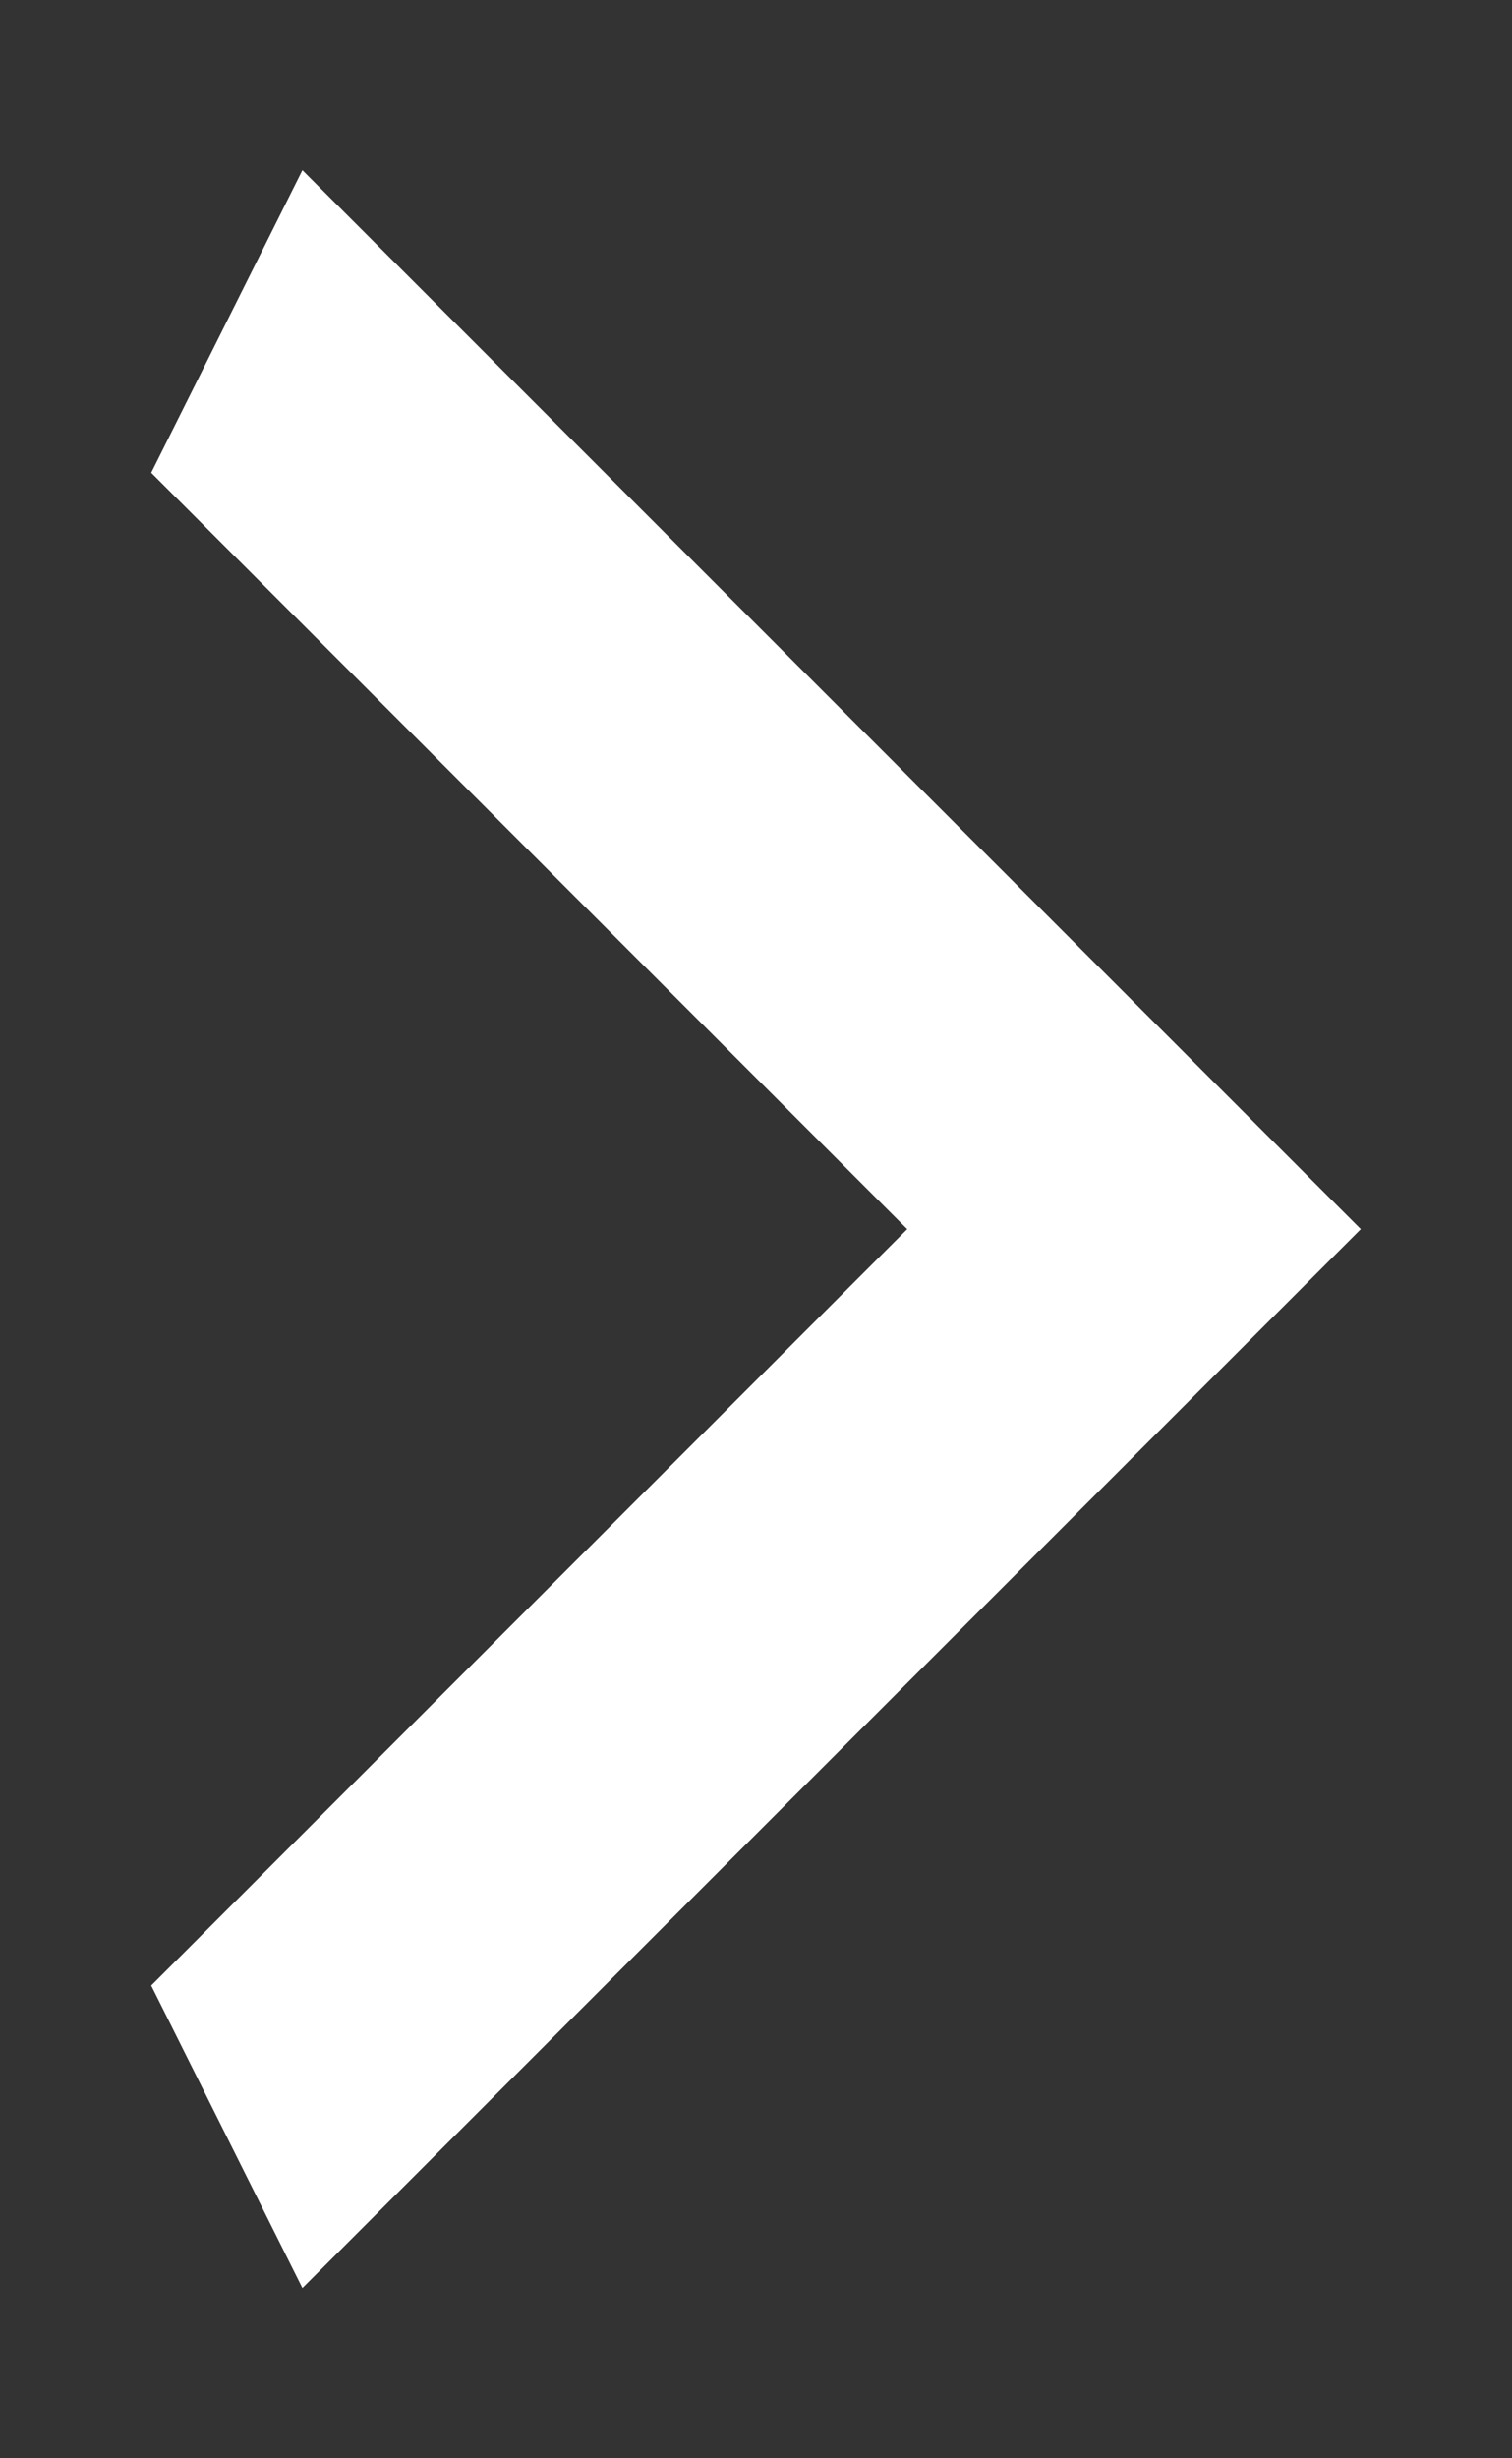
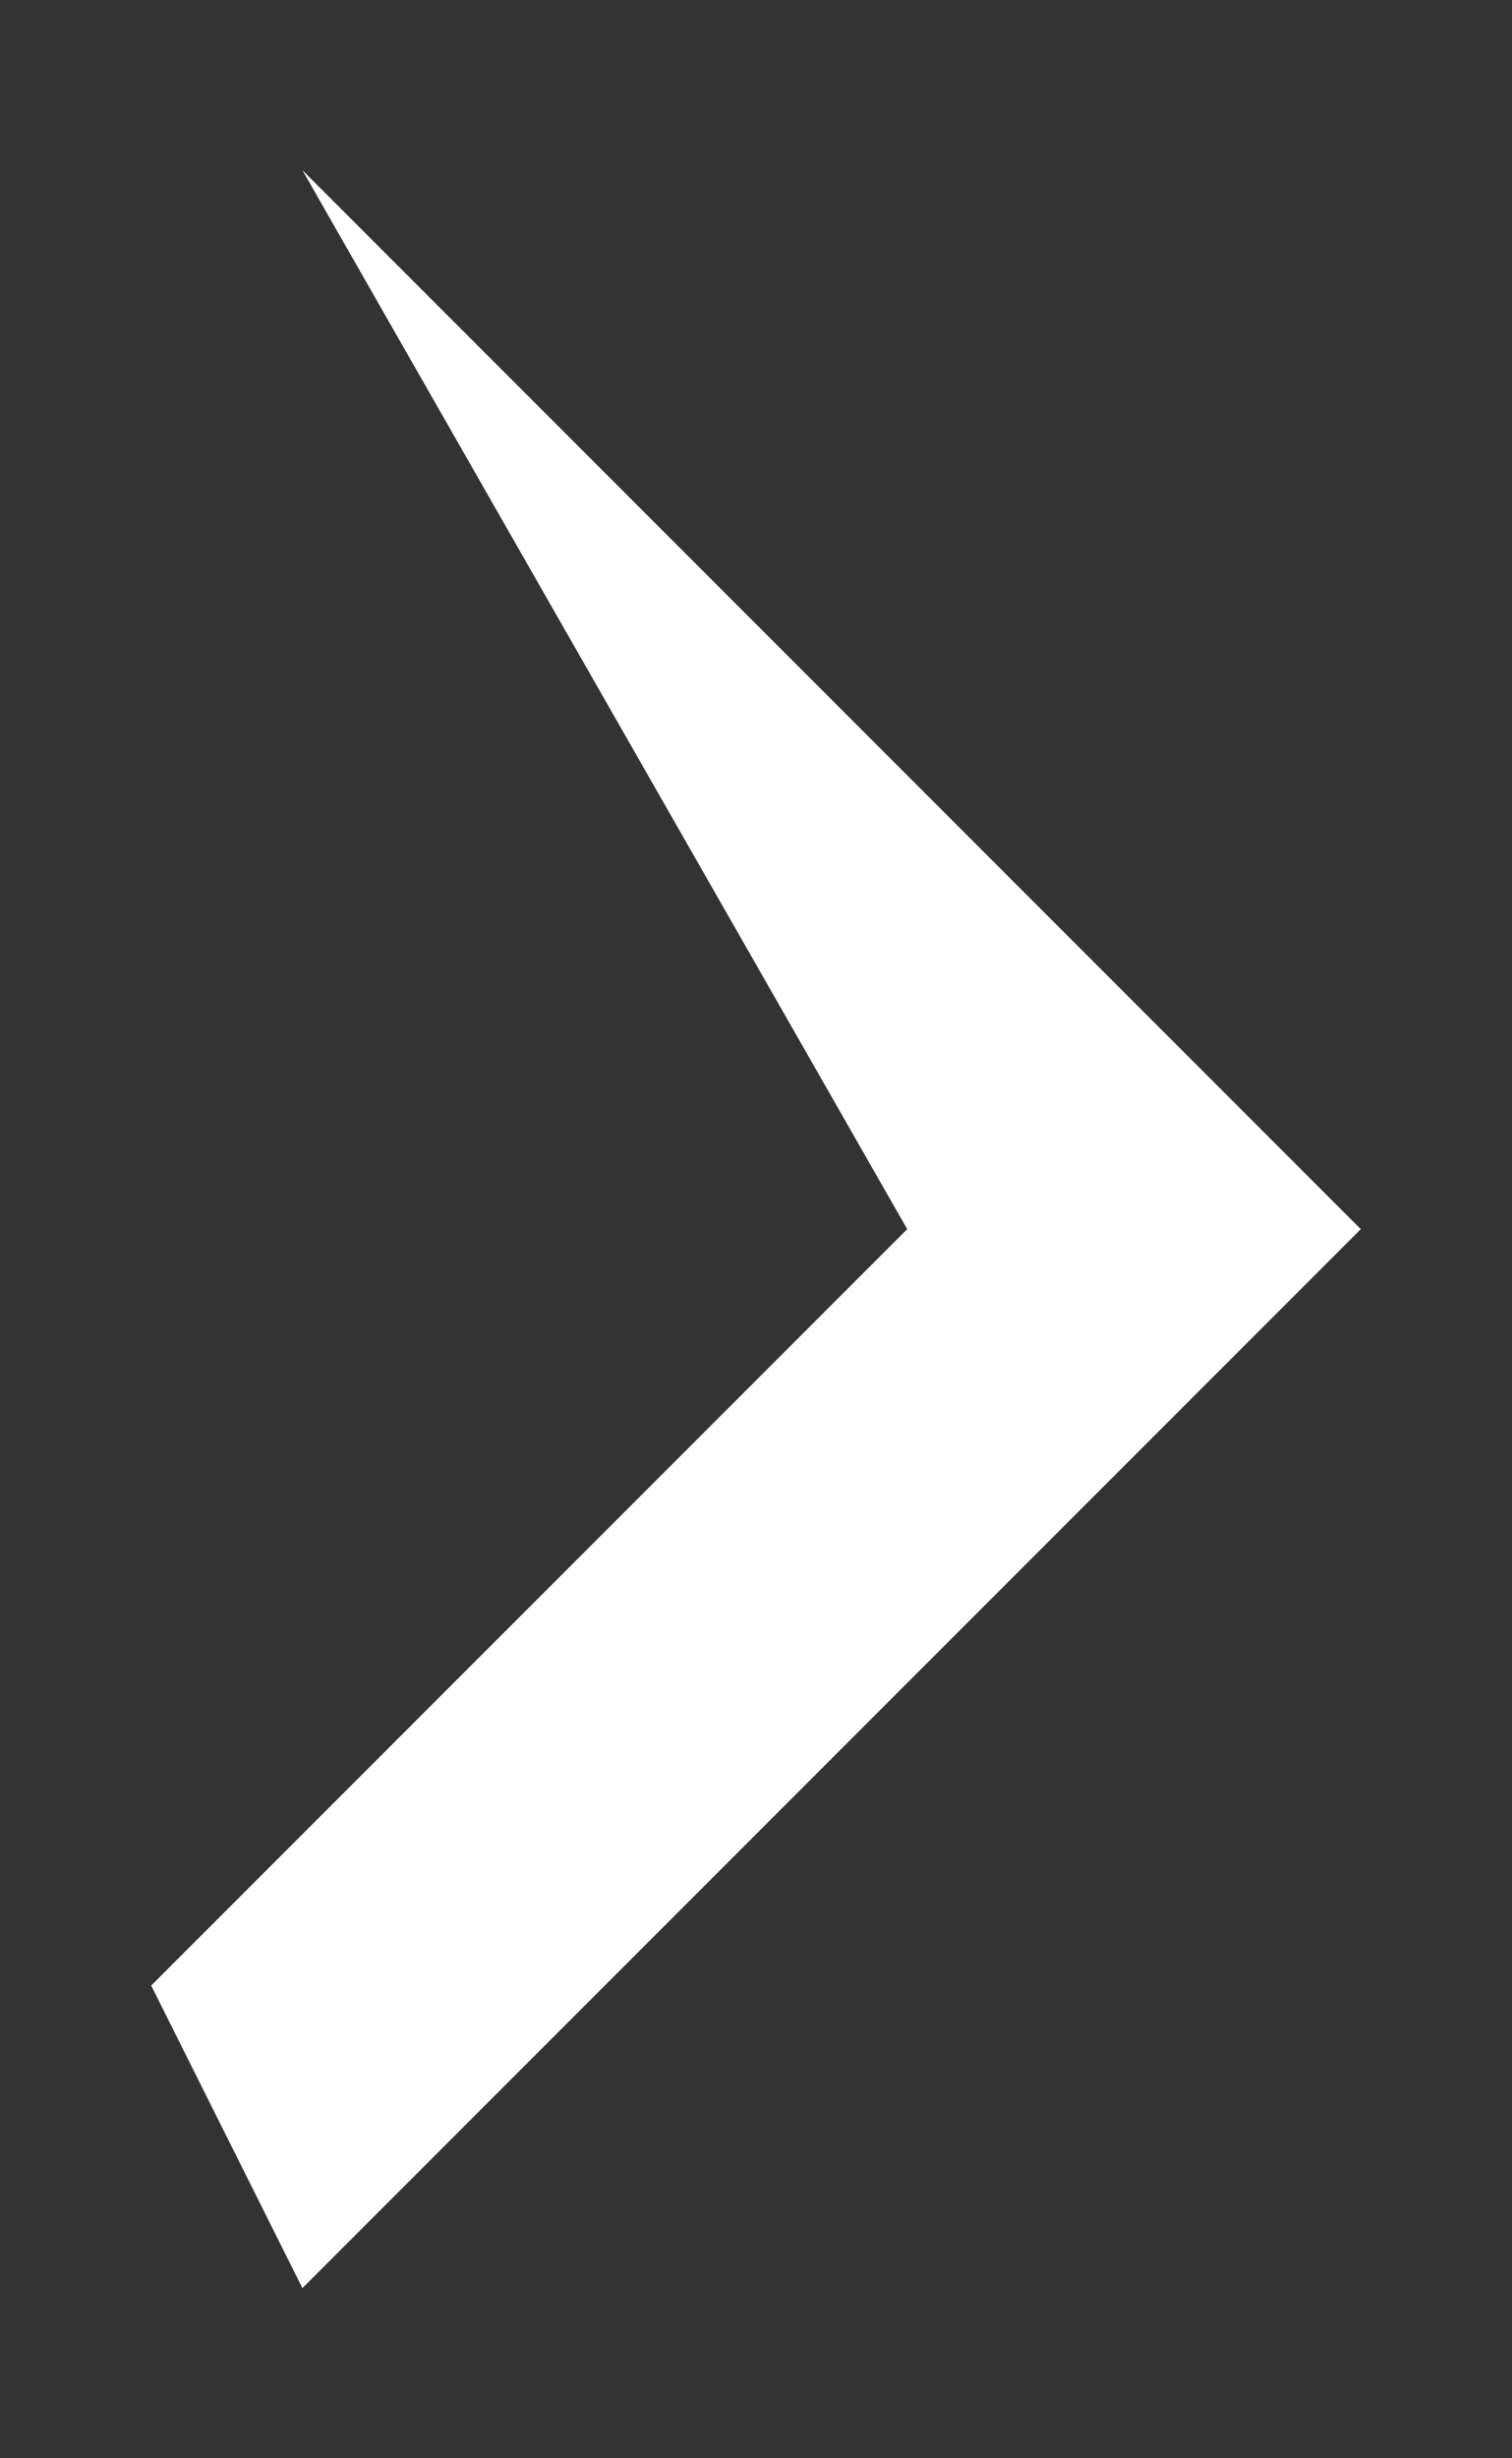
<svg xmlns="http://www.w3.org/2000/svg" width="8" height="13" viewBox="0 0 8 13" fill="none">
  <rect x="0" y="0" width="8" height="13" fill="#333333" stroke="none" />
-   <path d="M0.8 10.5L4.8 6.5L0.8 2.5L1.6 0.9L7.2 6.5L1.6 12.1L0.8 10.5Z" fill="white" />
+   <path d="M0.8 10.5L4.8 6.5L1.6 0.9L7.2 6.5L1.6 12.1L0.8 10.5Z" fill="white" />
</svg>